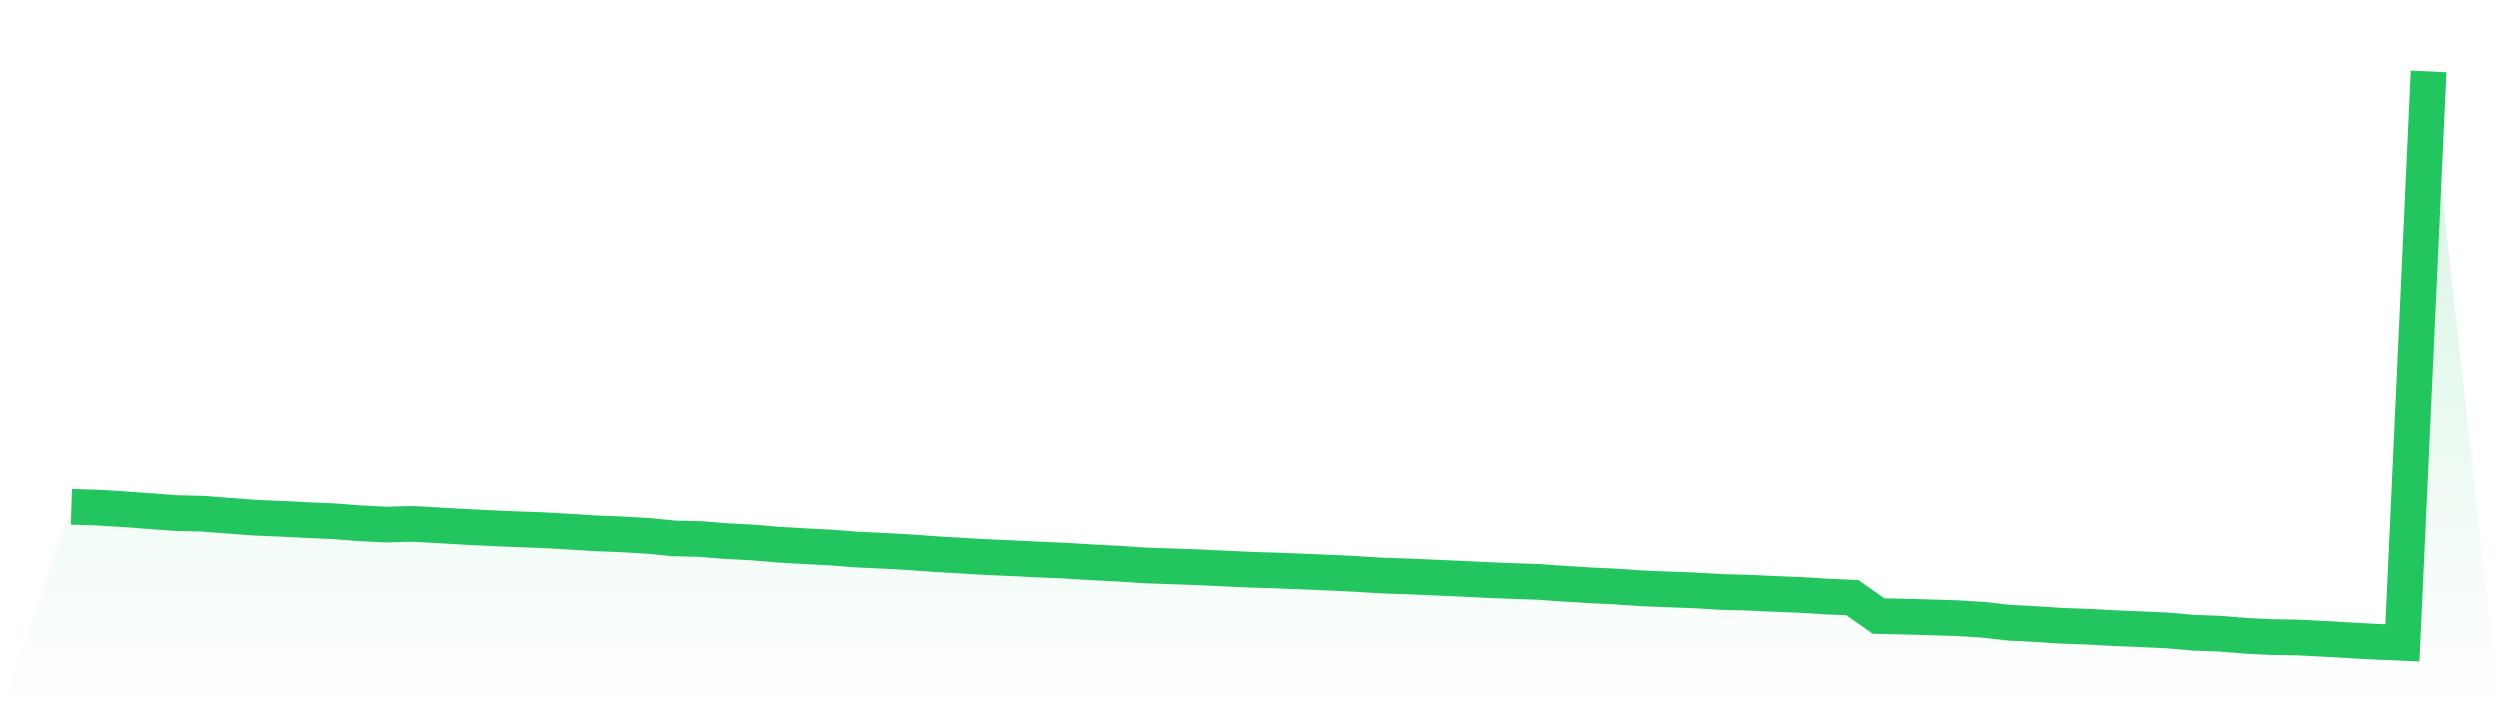
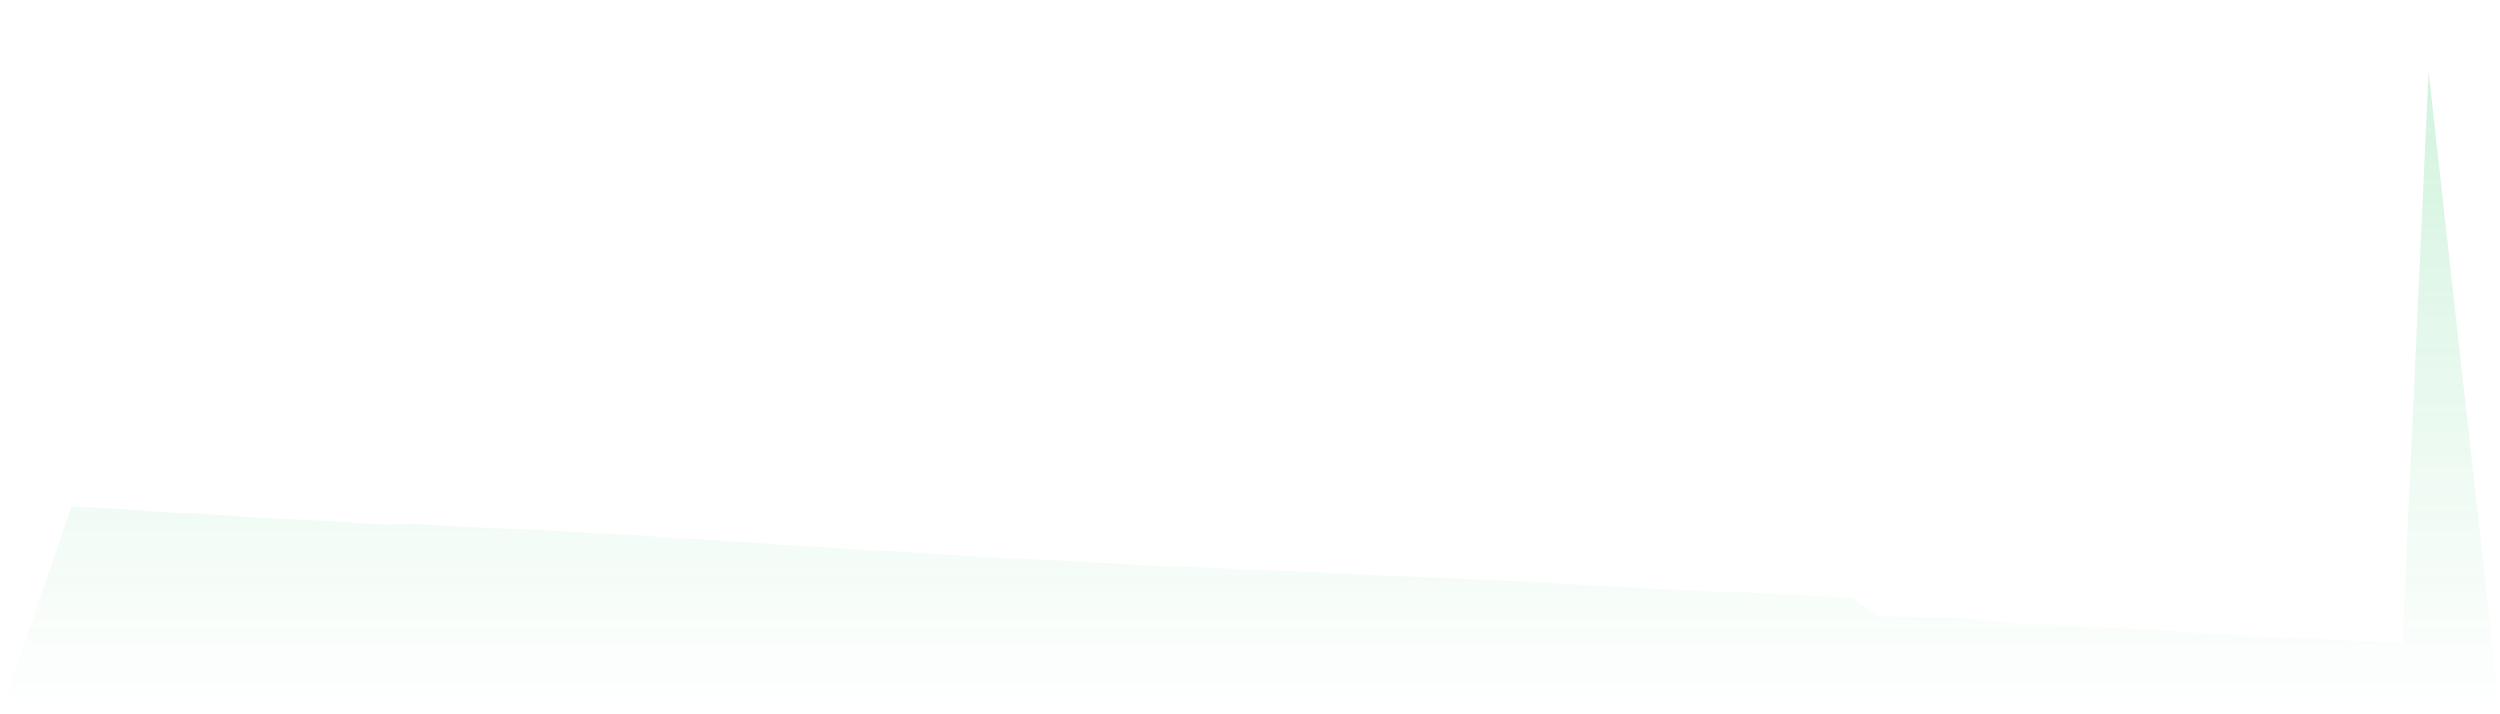
<svg xmlns="http://www.w3.org/2000/svg" viewBox="0 0 140 40">
  <defs>
    <linearGradient id="gradient" x1="0" x2="0" y1="0" y2="1">
      <stop offset="0%" stop-color="#22c55e" stop-opacity="0.2" />
      <stop offset="100%" stop-color="#22c55e" stop-opacity="0" />
    </linearGradient>
  </defs>
  <path d="M4,28.379 L4,28.379 L5.467,28.424 L6.933,28.515 L8.4,28.623 L9.867,28.731 L11.333,28.766 L12.8,28.879 L14.267,28.988 L15.733,29.05 L17.2,29.124 L18.667,29.187 L20.133,29.301 L21.6,29.375 L23.067,29.335 L24.533,29.414 L26,29.5 L27.467,29.574 L28.933,29.636 L30.4,29.688 L31.867,29.773 L33.333,29.864 L34.8,29.921 L36.267,30.006 L37.733,30.149 L39.2,30.183 L40.667,30.302 L42.133,30.376 L43.6,30.502 L45.067,30.587 L46.533,30.661 L48,30.775 L49.467,30.843 L50.933,30.923 L52.4,31.031 L53.867,31.116 L55.333,31.202 L56.8,31.264 L58.267,31.338 L59.733,31.401 L61.2,31.492 L62.667,31.566 L64.133,31.663 L65.6,31.714 L67.067,31.765 L68.533,31.834 L70,31.902 L71.467,31.947 L72.933,32.004 L74.4,32.067 L75.867,32.135 L77.333,32.226 L78.8,32.277 L80.267,32.34 L81.733,32.403 L83.2,32.477 L84.667,32.534 L86.133,32.585 L87.6,32.687 L89.067,32.778 L90.533,32.847 L92,32.949 L93.467,33.006 L94.933,33.063 L96.4,33.148 L97.867,33.188 L99.333,33.256 L100.8,33.313 L102.267,33.404 L103.733,33.467 L105.2,34.497 L106.667,34.531 L108.133,34.571 L109.6,34.617 L111.067,34.708 L112.533,34.873 L114,34.947 L115.467,35.044 L116.933,35.095 L118.4,35.175 L119.867,35.237 L121.333,35.3 L122.8,35.431 L124.267,35.482 L125.733,35.602 L127.2,35.676 L128.667,35.698 L130.133,35.772 L131.6,35.858 L133.067,35.937 L134.533,36 L136,4 L140,40 L0,40 z" fill="url(#gradient)" />
-   <path d="M4,28.379 L4,28.379 L5.467,28.424 L6.933,28.515 L8.4,28.623 L9.867,28.731 L11.333,28.766 L12.8,28.879 L14.267,28.988 L15.733,29.05 L17.2,29.124 L18.667,29.187 L20.133,29.301 L21.6,29.375 L23.067,29.335 L24.533,29.414 L26,29.5 L27.467,29.574 L28.933,29.636 L30.4,29.688 L31.867,29.773 L33.333,29.864 L34.8,29.921 L36.267,30.006 L37.733,30.149 L39.2,30.183 L40.667,30.302 L42.133,30.376 L43.6,30.502 L45.067,30.587 L46.533,30.661 L48,30.775 L49.467,30.843 L50.933,30.923 L52.4,31.031 L53.867,31.116 L55.333,31.202 L56.8,31.264 L58.267,31.338 L59.733,31.401 L61.2,31.492 L62.667,31.566 L64.133,31.663 L65.6,31.714 L67.067,31.765 L68.533,31.834 L70,31.902 L71.467,31.947 L72.933,32.004 L74.4,32.067 L75.867,32.135 L77.333,32.226 L78.8,32.277 L80.267,32.34 L81.733,32.403 L83.2,32.477 L84.667,32.534 L86.133,32.585 L87.6,32.687 L89.067,32.778 L90.533,32.847 L92,32.949 L93.467,33.006 L94.933,33.063 L96.4,33.148 L97.867,33.188 L99.333,33.256 L100.8,33.313 L102.267,33.404 L103.733,33.467 L105.2,34.497 L106.667,34.531 L108.133,34.571 L109.6,34.617 L111.067,34.708 L112.533,34.873 L114,34.947 L115.467,35.044 L116.933,35.095 L118.4,35.175 L119.867,35.237 L121.333,35.3 L122.8,35.431 L124.267,35.482 L125.733,35.602 L127.2,35.676 L128.667,35.698 L130.133,35.772 L131.6,35.858 L133.067,35.937 L134.533,36 L136,4" fill="none" stroke="#22c55e" stroke-width="2" />
</svg>